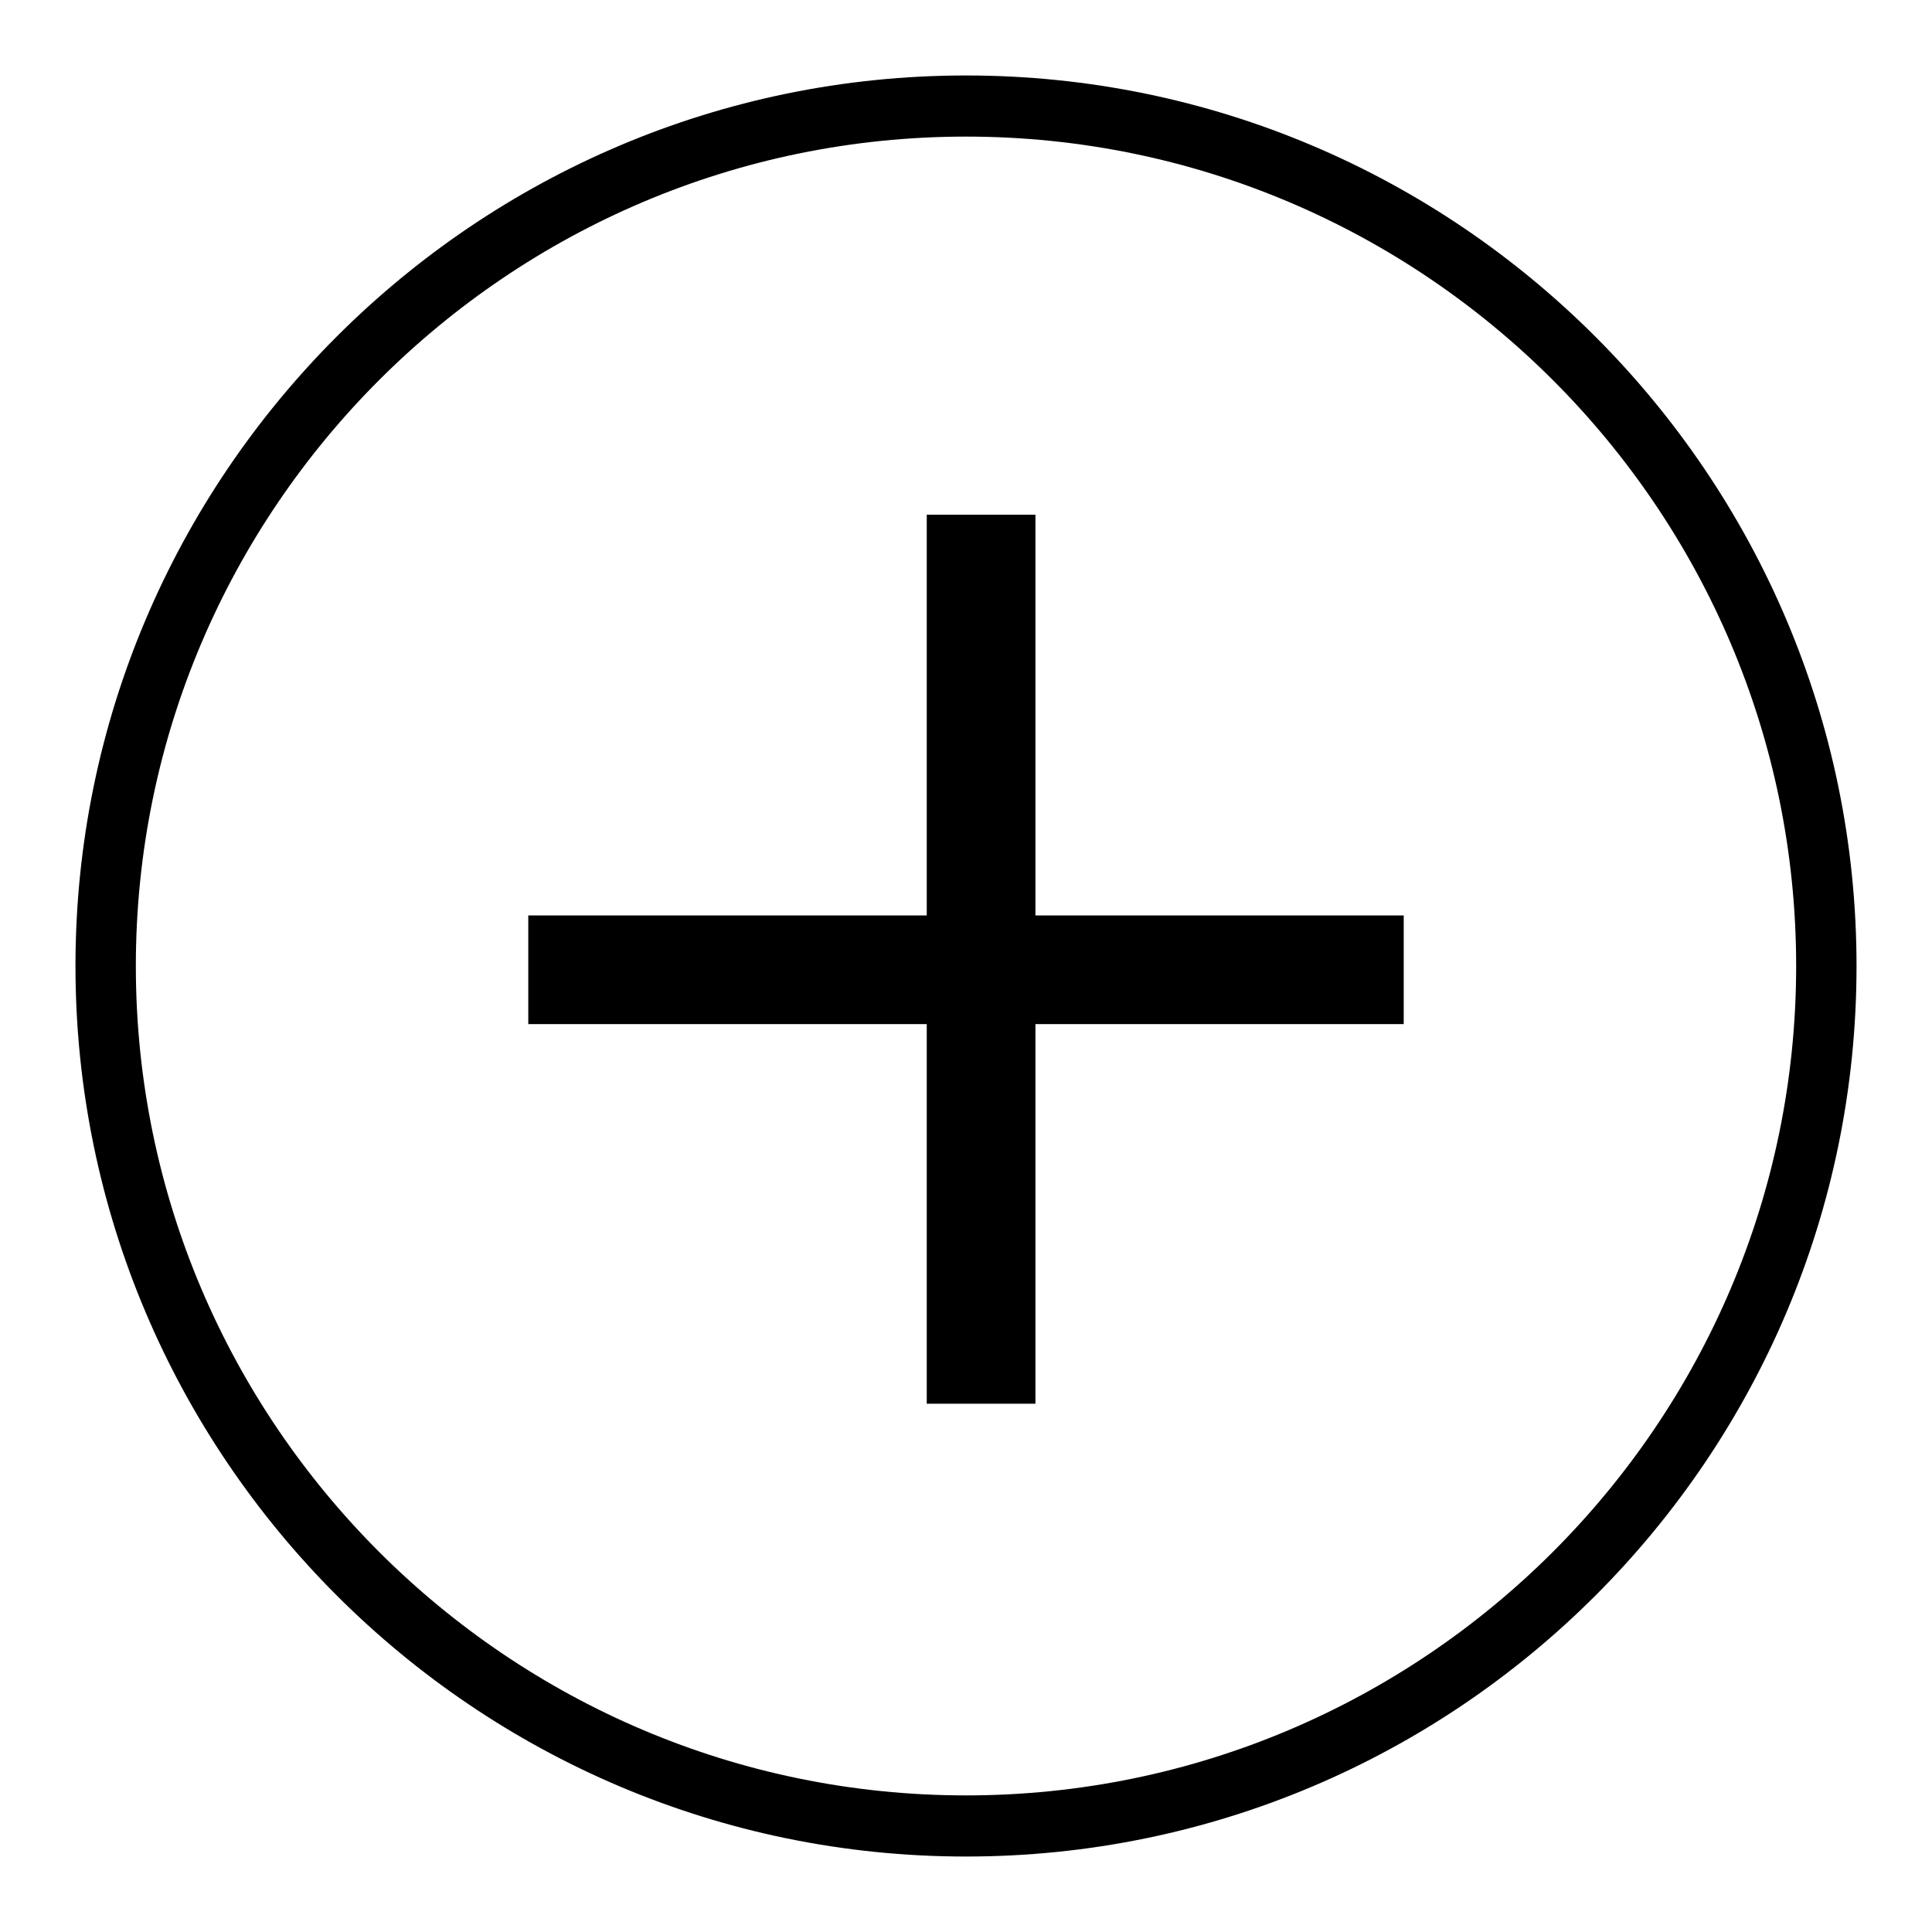
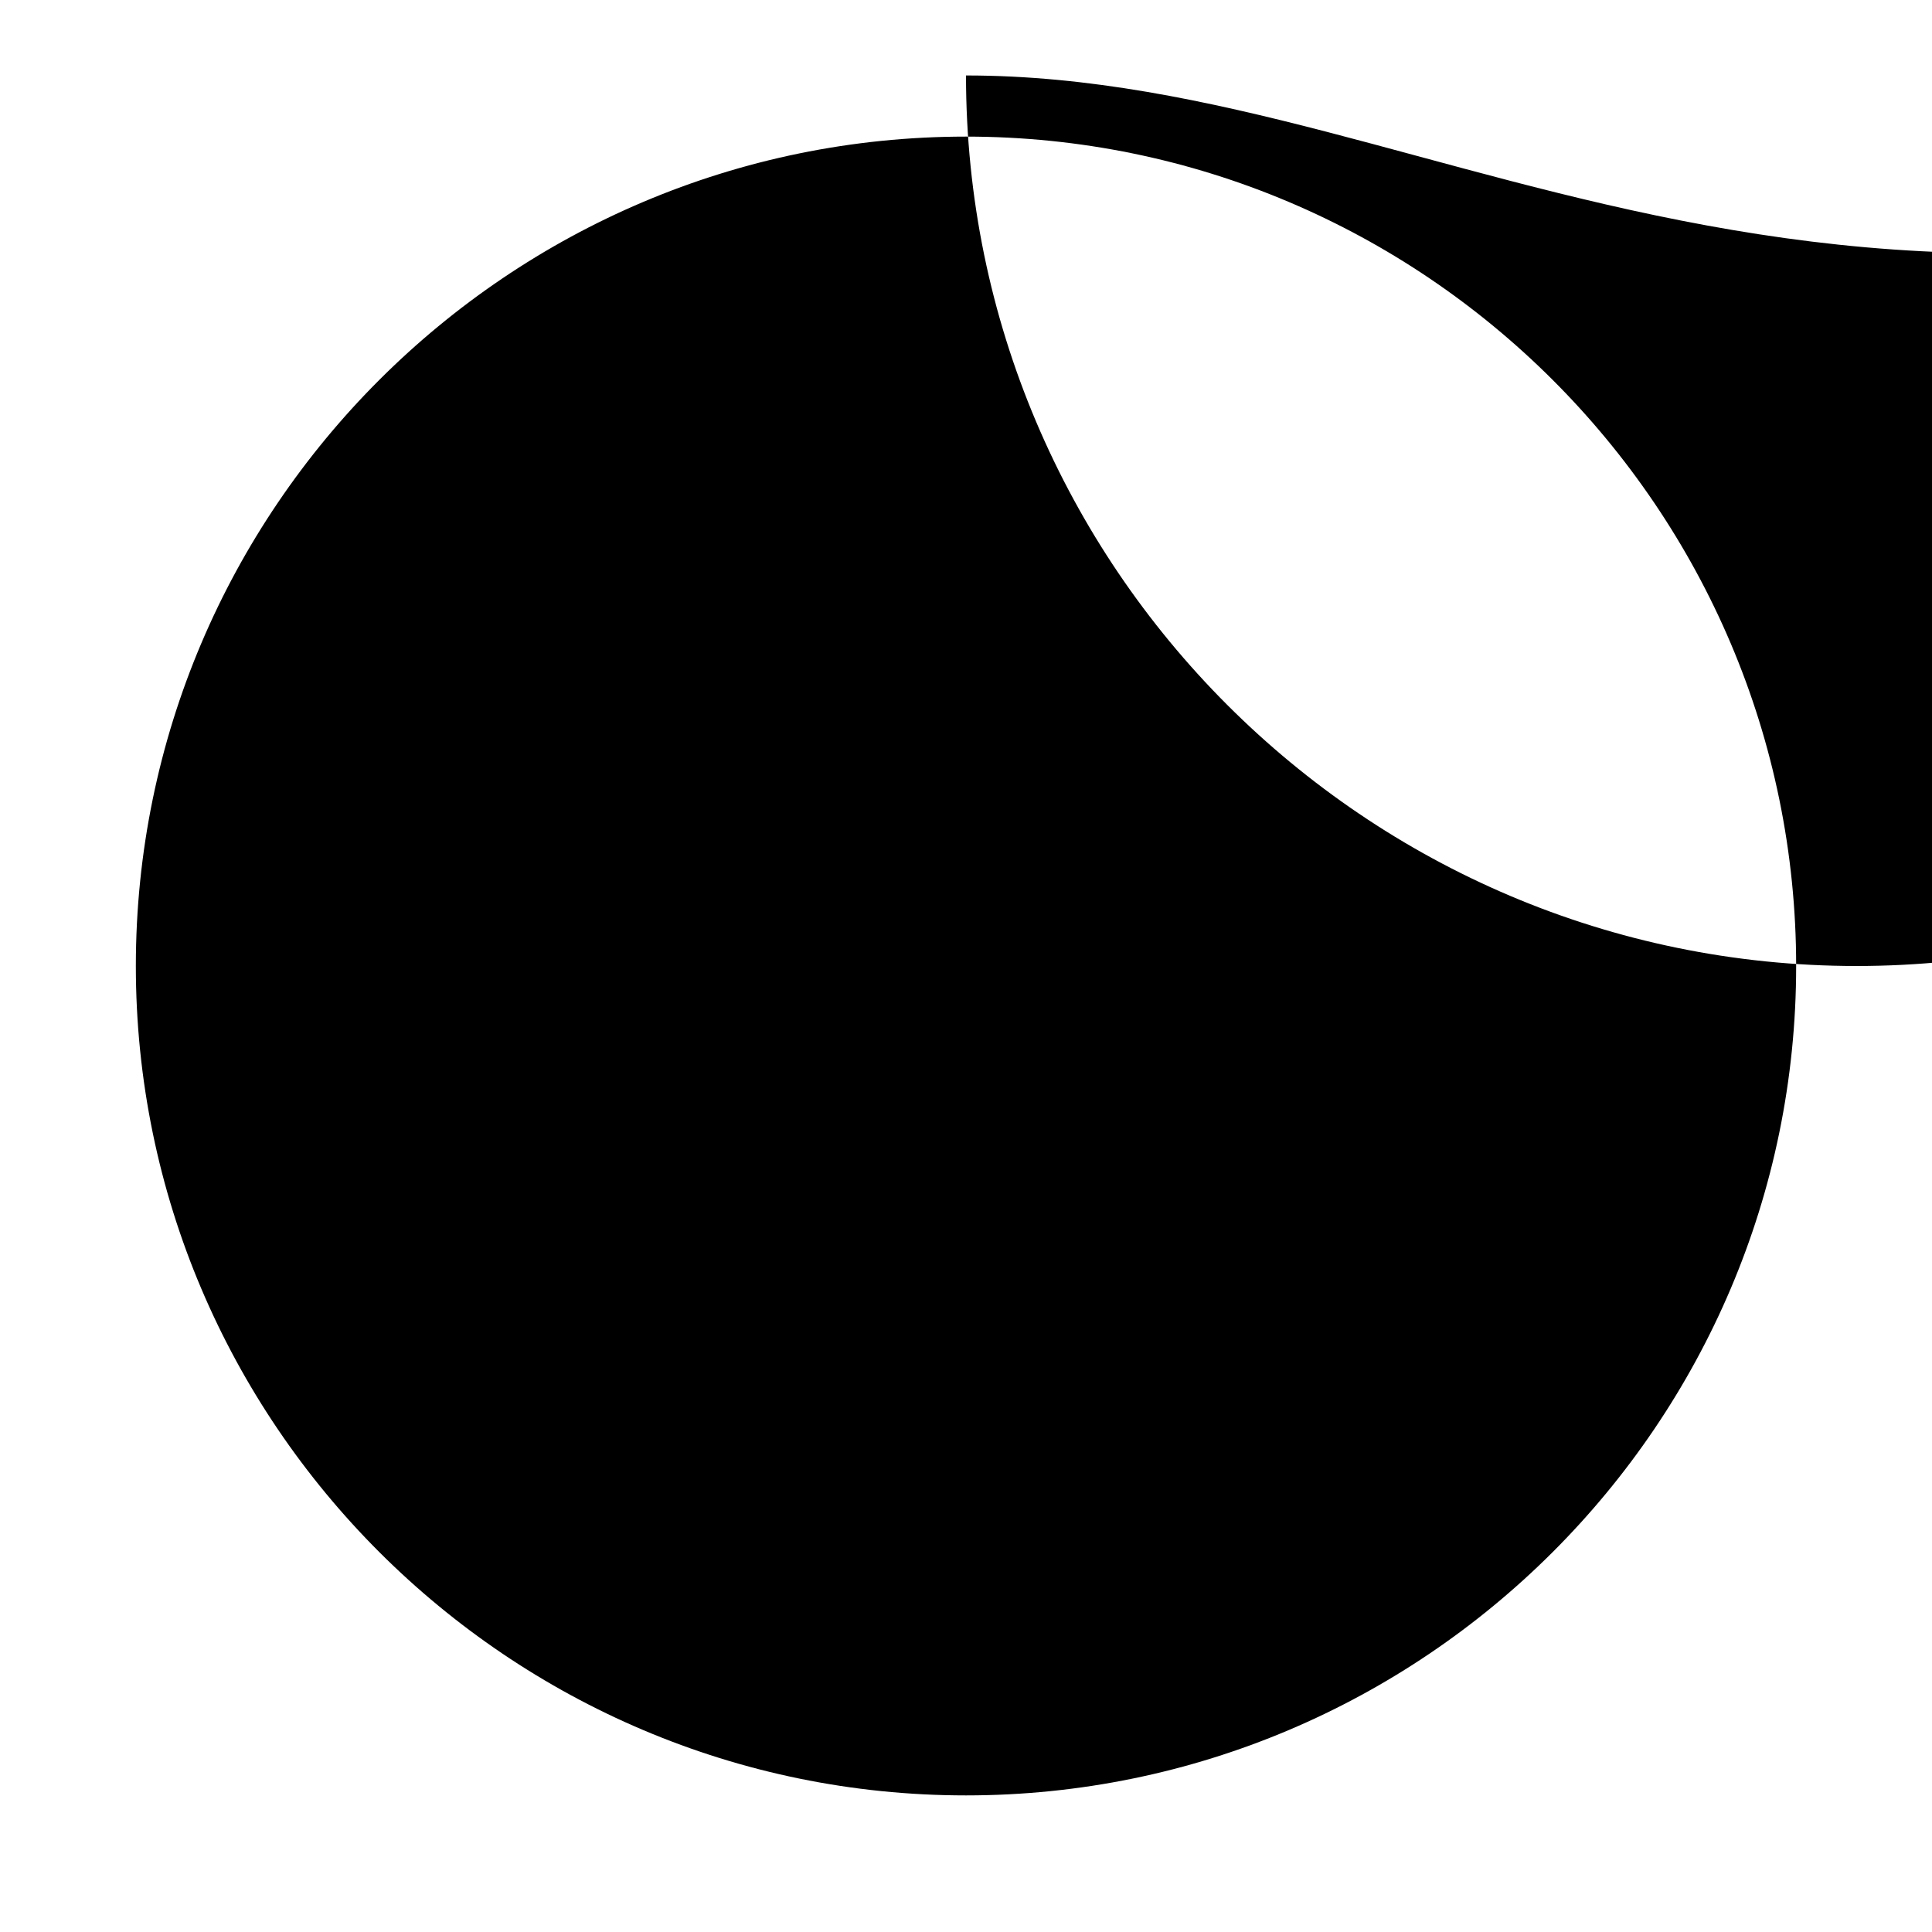
<svg xmlns="http://www.w3.org/2000/svg" version="1.1" x="0px" y="0px" viewBox="0 0 256 256" enable-background="new 0 0 256 256" xml:space="preserve">
  <g>
    <g>
-       <path fill="#000000" d="M128,10C62.9,10,10,63,10,128c0,65,52.9,118,118,118c65.1,0,118-52.9,118-118C246,63,193.1,10,128,10z M128,237.9c-60.6,0-110-49.3-110-109.9S67.4,18.1,128,18.1S238,67.4,238,128S188.6,237.9,128,237.9z" />
-       <path fill="#000000" d="M137.2,68.2h-14.4v53.1H70v14.4h52.8V186h14.4v-50.3H186v-14.4h-48.8V68.2z" />
+       <path fill="#000000" d="M128,10c0,65,52.9,118,118,118c65.1,0,118-52.9,118-118C246,63,193.1,10,128,10z M128,237.9c-60.6,0-110-49.3-110-109.9S67.4,18.1,128,18.1S238,67.4,238,128S188.6,237.9,128,237.9z" />
    </g>
  </g>
</svg>